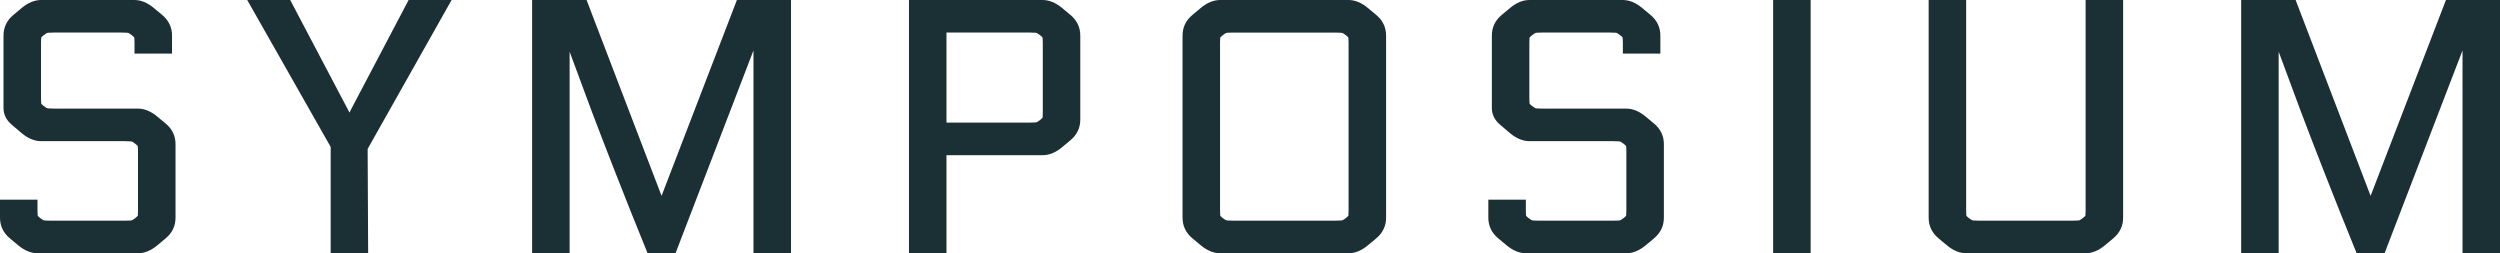
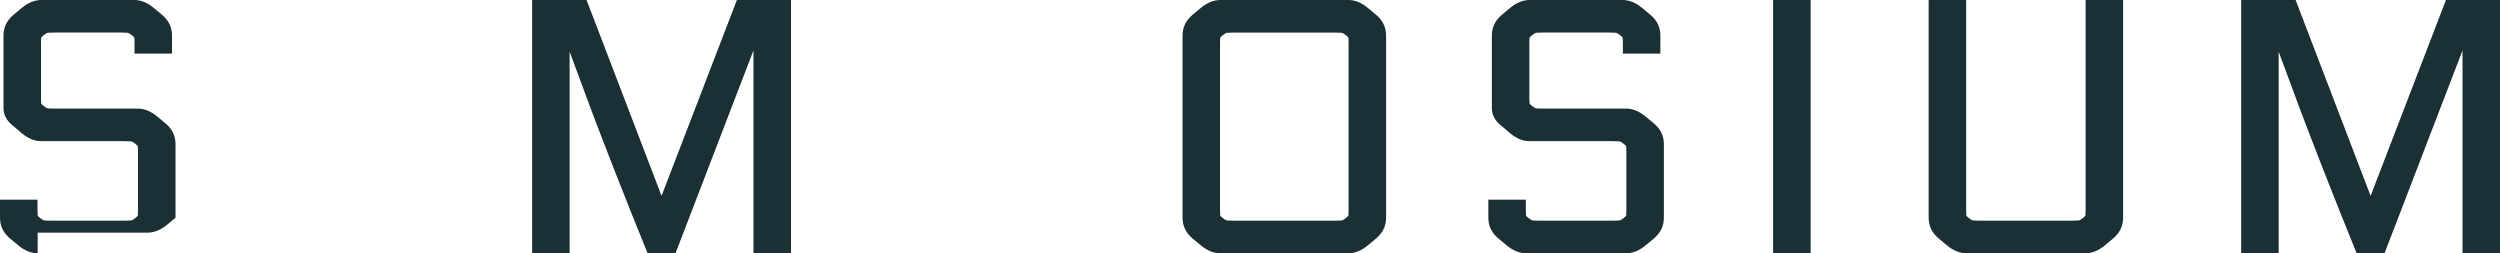
<svg xmlns="http://www.w3.org/2000/svg" id="_レイヤー_1" data-name="レイヤー 1" width="92.781" height="9.399" viewBox="0 0 92.781 9.399">
-   <path d="M1.398,9.399c-.243,0-.485-.099-.72-.294l-.312-.26c-.243-.203-.366-.46-.366-.766v-.67h1.392v.397c0,.156.01.201.012.207h0s.02.026.086.078c.091.071.126.083.132.085.013.004.062.014.257.014h2.756c.195,0,.244-.01.254-.013.009-.003.044-.015.135-.086.069-.054.086-.08.088-.083,0,0,.01-.046.01-.201v-2.184c0-.156-.01-.201-.012-.207h0s-.02-.026-.086-.078c-.091-.071-.126-.083-.132-.085-.005-.001-.053-.014-.257-.014H1.528c-.244,0-.486-.099-.72-.294l-.352-.3c-.215-.174-.326-.389-.326-.635V1.32c0-.305.123-.562.366-.766l.312-.26c.234-.195.476-.294.72-.294h3.458c.244,0,.486.099.72.294l.312.26c.243.203.366.46.366.766v.669h-1.392v-.397c0-.158-.01-.2-.012-.205h0s-.018-.026-.086-.079c-.092-.071-.129-.085-.135-.087-.002,0-.05-.013-.254-.013h-2.496c-.203,0-.251.012-.256.014-.004,0-.041.015-.133.086-.072.056-.087.082-.088.084h0s-.01.043-.01.2v2.055c0,.155.01.199.012.206h0s.019.026.086.078c.091.071.126.083.132.085.01.003.057.014.257.014h3.107c.243,0,.485.1.72.295l.312.26c.243.202.366.459.366.765v2.73c0,.305-.123.562-.366.766l-.312.26c-.235.195-.477.294-.72.294H1.398Z" fill="#1b3034" stroke-width="0" />
-   <path d="M12.272,9.399v-3.946L9.175,0h1.595s2.182,4.142,2.202,4.18c.016-.035.035-.074.055-.118L15.165,0h1.595l-3.116,5.527.019,3.872h-1.392Z" fill="#1b3034" stroke-width="0" />
+   <path d="M1.398,9.399c-.243,0-.485-.099-.72-.294l-.312-.26c-.243-.203-.366-.46-.366-.766v-.67h1.392v.397c0,.156.01.201.012.207h0s.02.026.086.078c.091.071.126.083.132.085.013.004.062.014.257.014h2.756c.195,0,.244-.01.254-.013.009-.003.044-.015.135-.086.069-.054.086-.08.088-.083,0,0,.01-.046.01-.201v-2.184c0-.156-.01-.201-.012-.207h0s-.02-.026-.086-.078c-.091-.071-.126-.083-.132-.085-.005-.001-.053-.014-.257-.014H1.528c-.244,0-.486-.099-.72-.294l-.352-.3c-.215-.174-.326-.389-.326-.635V1.32c0-.305.123-.562.366-.766l.312-.26c.234-.195.476-.294.72-.294h3.458c.244,0,.486.099.72.294l.312.26c.243.203.366.46.366.766v.669h-1.392v-.397c0-.158-.01-.2-.012-.205h0s-.018-.026-.086-.079c-.092-.071-.129-.085-.135-.087-.002,0-.05-.013-.254-.013h-2.496c-.203,0-.251.012-.256.014-.004,0-.041.015-.133.086-.072.056-.087.082-.088.084h0s-.01.043-.01.2v2.055c0,.155.01.199.012.206h0s.019.026.086.078c.091.071.126.083.132.085.01.003.057.014.257.014h3.107c.243,0,.485.1.72.295l.312.26c.243.202.366.459.366.765v2.73l-.312.26c-.235.195-.477.294-.72.294H1.398Z" fill="#1b3034" stroke-width="0" />
  <path d="M27.963,9.399V1.872l-2.893,7.527h-1.036l-.038-.093c-.399-.98-.778-1.93-1.138-2.849-.36-.919-.657-1.689-.891-2.309-.234-.621-.827-2.229-.827-2.229v7.48h-1.392V0h2.021l2.783,7.269,2.796-7.269h2.008v9.399h-1.392Z" fill="#1b3034" stroke-width="0" />
-   <path d="M33.734,9.399V0h4.96c.244,0,.486.099.72.294l.312.26c.243.203.366.46.366.766v3.12c0,.306-.123.563-.366.765l-.312.26c-.235.196-.477.295-.72.295h-3.568v3.64h-1.392ZM38.213,4.55c.204,0,.252-.012.257-.014.003,0,.04-.013.131-.084.073-.057.088-.083.089-.084h0s.01-.043.01-.201V1.592c0-.155-.01-.199-.012-.206h0s-.019-.026-.086-.078c-.091-.071-.129-.085-.135-.087-.001,0-.05-.013-.254-.013h-3.087v3.341h3.087Z" fill="#1b3034" stroke-width="0" />
  <path d="M45.285,9.399c-.243,0-.485-.099-.72-.294l-.312-.26c-.243-.203-.366-.46-.366-.766V1.32c0-.305.123-.562.366-.766l.312-.26c.234-.195.476-.294.72-.294h4.758c.244,0,.486.099.72.294l.312.26c.243.203.366.46.366.766v6.76c0,.305-.123.562-.366.766l-.312.26c-.235.195-.477.294-.72.294h-4.758ZM45.291,8.012s.018.026.086.079c.091.07.126.083.132.084.01.003.057.014.257.014h3.796c.2,0,.247-.011.254-.013.009-.003.044-.015.135-.086.073-.057.087-.082.088-.083h0s.01-.041.01-.201V1.592c0-.158-.01-.2-.012-.205h0s-.018-.026-.086-.079c-.091-.07-.128-.084-.135-.086-.002,0-.05-.013-.254-.013h-3.796c-.204,0-.252.012-.257.014-.003,0-.041.015-.132.086-.073.057-.087.082-.088.083h0s-.01.041-.01.2v6.214c0,.158.01.2.012.206h0Z" fill="#1b3034" stroke-width="0" />
  <path d="M56.634,9.399c-.243,0-.485-.099-.72-.294l-.312-.26c-.243-.203-.366-.46-.366-.766v-.67h1.392v.397c0,.156.01.201.012.207h0s.02.026.086.078c.091.071.126.083.132.085.013.004.062.014.257.014h2.756c.195,0,.244-.01.254-.013.009-.003.044-.015.135-.086.069-.054.086-.08.088-.083,0,0,.01-.046.01-.201v-2.184c0-.156-.01-.201-.012-.207h0s-.02-.026-.086-.078c-.091-.071-.126-.083-.132-.085-.005-.001-.053-.014-.257-.014h-3.107c-.244,0-.486-.099-.72-.294l-.352-.3c-.215-.174-.326-.389-.326-.635V1.32c0-.305.123-.562.366-.766l.312-.26c.234-.195.476-.294.72-.294h3.458c.244,0,.486.099.72.294l.312.26c.243.203.366.46.366.766v.669h-1.392v-.397c0-.158-.01-.2-.012-.205h0s-.018-.026-.086-.079c-.092-.071-.129-.085-.135-.087-.002,0-.05-.013-.254-.013h-2.496c-.203,0-.251.012-.256.014-.004,0-.041.015-.133.086-.072.056-.087.082-.088.084h0s-.01.043-.01.2v2.055c0,.155.01.199.012.206h0s.019.026.086.078c.091.071.126.083.132.085.01.003.057.014.257.014h3.107c.243,0,.485.1.72.295l.312.26c.243.202.366.459.366.765v2.73c0,.305-.123.562-.366.766l-.312.26c-.235.195-.477.294-.72.294h-3.718Z" fill="#1b3034" stroke-width="0" />
  <rect x="65.805" width="1.392" height="9.399" fill="#1b3034" stroke-width="0" />
  <path d="M72.975,9.399c-.243,0-.485-.099-.72-.294l-.312-.26c-.243-.203-.366-.46-.366-.766V0h1.392v7.806c0,.158.01.2.012.206h0s.018.026.086.079c.091.07.126.083.132.084.01.003.057.014.257.014h3.458c.195,0,.244-.01.255-.013.006-.002.042-.014.134-.085.074-.057.088-.083.089-.084h0s.01-.042.01-.201V0h1.392v8.08c0,.305-.123.562-.366.766l-.312.26c-.235.195-.477.294-.72.294h-4.42Z" fill="#1b3034" stroke-width="0" />
  <path d="M91.39,9.399V1.872l-2.893,7.527h-1.036l-.038-.093c-.399-.98-.778-1.93-1.138-2.849-.36-.919-.657-1.689-.891-2.309-.234-.621-.827-2.229-.827-2.229v7.48h-1.392V0h2.021l2.783,7.269,2.796-7.269h2.008v9.399h-1.392Z" fill="#1b3034" stroke-width="0" />
</svg>